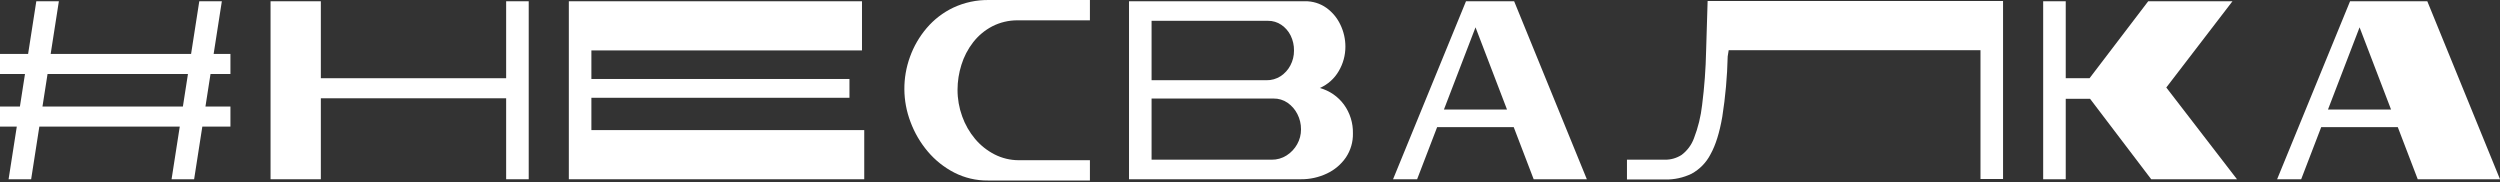
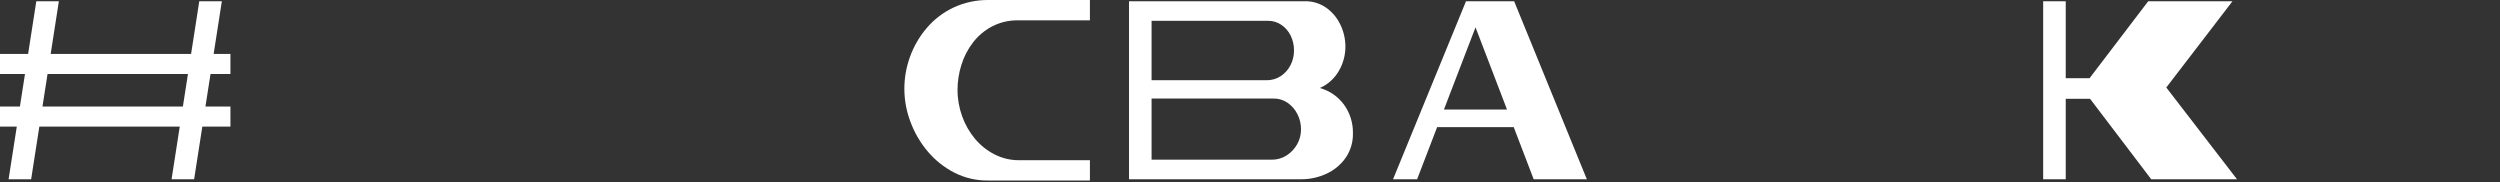
<svg xmlns="http://www.w3.org/2000/svg" width="480" height="35" viewBox="0 0 480 35" fill="none">
  <rect x="0" y="0" width="480" height="35" fill="#333333" stroke="none" />
  <path d="M189.666 34.656C187.425 34.68 185.212 34.16 183.217 33.139C181.274 32.14 179.548 30.766 178.139 29.097C176.711 27.411 175.587 25.489 174.818 23.417C173.279 19.394 173.245 14.95 174.722 10.903C175.443 8.899 176.519 7.04 177.899 5.416C179.309 3.753 181.056 2.408 183.024 1.469C185.177 0.463 187.532 -0.039 189.908 0.002H209.263V3.902H195.349C193.668 3.895 192.009 4.291 190.513 5.056C189.077 5.805 187.821 6.856 186.83 8.136C185.832 9.427 185.074 10.886 184.592 12.444C184.101 13.994 183.85 15.609 183.847 17.235C183.842 18.975 184.144 20.701 184.737 22.337C185.299 23.917 186.138 25.384 187.216 26.669C188.255 27.904 189.532 28.919 190.97 29.653C192.388 30.374 193.956 30.753 195.548 30.759H209.264V34.658L189.666 34.656Z" fill="white" />
-   <path d="M319.665 30.661C320.796 30.678 321.907 30.36 322.859 29.747C323.946 28.933 324.774 27.821 325.241 26.546C326.033 24.496 326.558 22.352 326.805 20.169C327.247 16.703 327.504 13.217 327.575 9.724L327.864 0.196H384.586V34.371H380.254V9.632H331.909L331.717 10.832C331.628 14.709 331.283 18.576 330.682 22.407C330.153 25.471 329.399 27.878 328.42 29.626C327.609 31.205 326.343 32.504 324.786 33.356C323.182 34.13 321.416 34.51 319.636 34.463H312.377V30.661H319.665Z" fill="white" />
-   <path d="M101.513 0.243V34.416H97.181V18.87H61.601V34.416H51.946V0.243H61.601V15.019H97.181V0.243H101.513Z" fill="white" />
-   <path d="M165.935 24.979V34.416H109.216V0.243H165.502V9.68H113.547V15.164H163.096V18.773H113.547V24.979H165.935Z" fill="white" />
  <path d="M392.289 34.416V0.243H396.621V15.019H401.193L412.456 0.243H428.635L415.929 16.8L429.502 34.416H413.034L401.29 18.966H396.621V34.416H392.289Z" fill="white" />
  <path d="M289.347 21.035L283.3 5.248L277.232 21.035H289.347ZM281.471 0.241H290.716L304.674 34.417H294.466L290.634 24.406H275.932L272.086 34.417H267.465L281.471 0.241Z" fill="white" />
-   <path d="M459.084 21.035L453.038 5.248L446.97 21.035H459.084ZM451.211 0.241H466.042L480 34.417H464.206L460.374 24.406H445.674L441.826 34.417H437.205L451.211 0.241Z" fill="white" />
  <path d="M36.088 14.207H9.129L8.155 20.451H35.115L36.088 14.207ZM9.728 10.355H36.688L38.263 0.241H42.595L41.019 10.355H44.243V14.206H40.419L39.447 20.451H44.243V24.302H38.847L37.272 34.417H32.94L34.515 24.302H7.555L5.98 34.417H1.648L3.224 24.302H0V20.451H3.824L4.796 14.207H0V10.355H5.396L6.971 0.241H11.303L9.728 10.355Z" fill="white" />
  <path d="M221.102 3.997V15.404H243.153C244.116 15.422 245.062 15.154 245.873 14.634C246.664 14.115 247.31 13.402 247.75 12.564C248.216 11.691 248.456 10.714 248.447 9.724C248.466 8.716 248.244 7.717 247.798 6.812C247.388 5.989 246.775 5.285 246.015 4.766C245.256 4.251 244.357 3.982 243.44 3.996L221.102 3.997ZM249.795 24.838C249.804 23.817 249.564 22.809 249.097 21.901C248.66 21.035 248.015 20.291 247.22 19.736C246.421 19.186 245.47 18.9 244.5 18.918H221.102V30.661H244.164C245.178 30.674 246.174 30.39 247.028 29.843C247.869 29.308 248.564 28.572 249.051 27.701C249.545 26.828 249.801 25.841 249.795 24.838ZM259.762 25.607C259.798 27.25 259.327 28.863 258.414 30.228C257.497 31.559 256.243 32.622 254.78 33.309C253.21 34.057 251.49 34.435 249.751 34.415H216.77V0.241H250.52C252.009 0.206 253.47 0.654 254.683 1.519C255.847 2.361 256.776 3.488 257.378 4.792C257.997 6.092 258.318 7.515 258.317 8.955C258.321 10.606 257.88 12.227 257.039 13.648C256.207 15.091 254.933 16.229 253.406 16.895C255.27 17.408 256.907 18.536 258.05 20.096C259.205 21.698 259.806 23.633 259.762 25.607Z" fill="white" />
</svg>